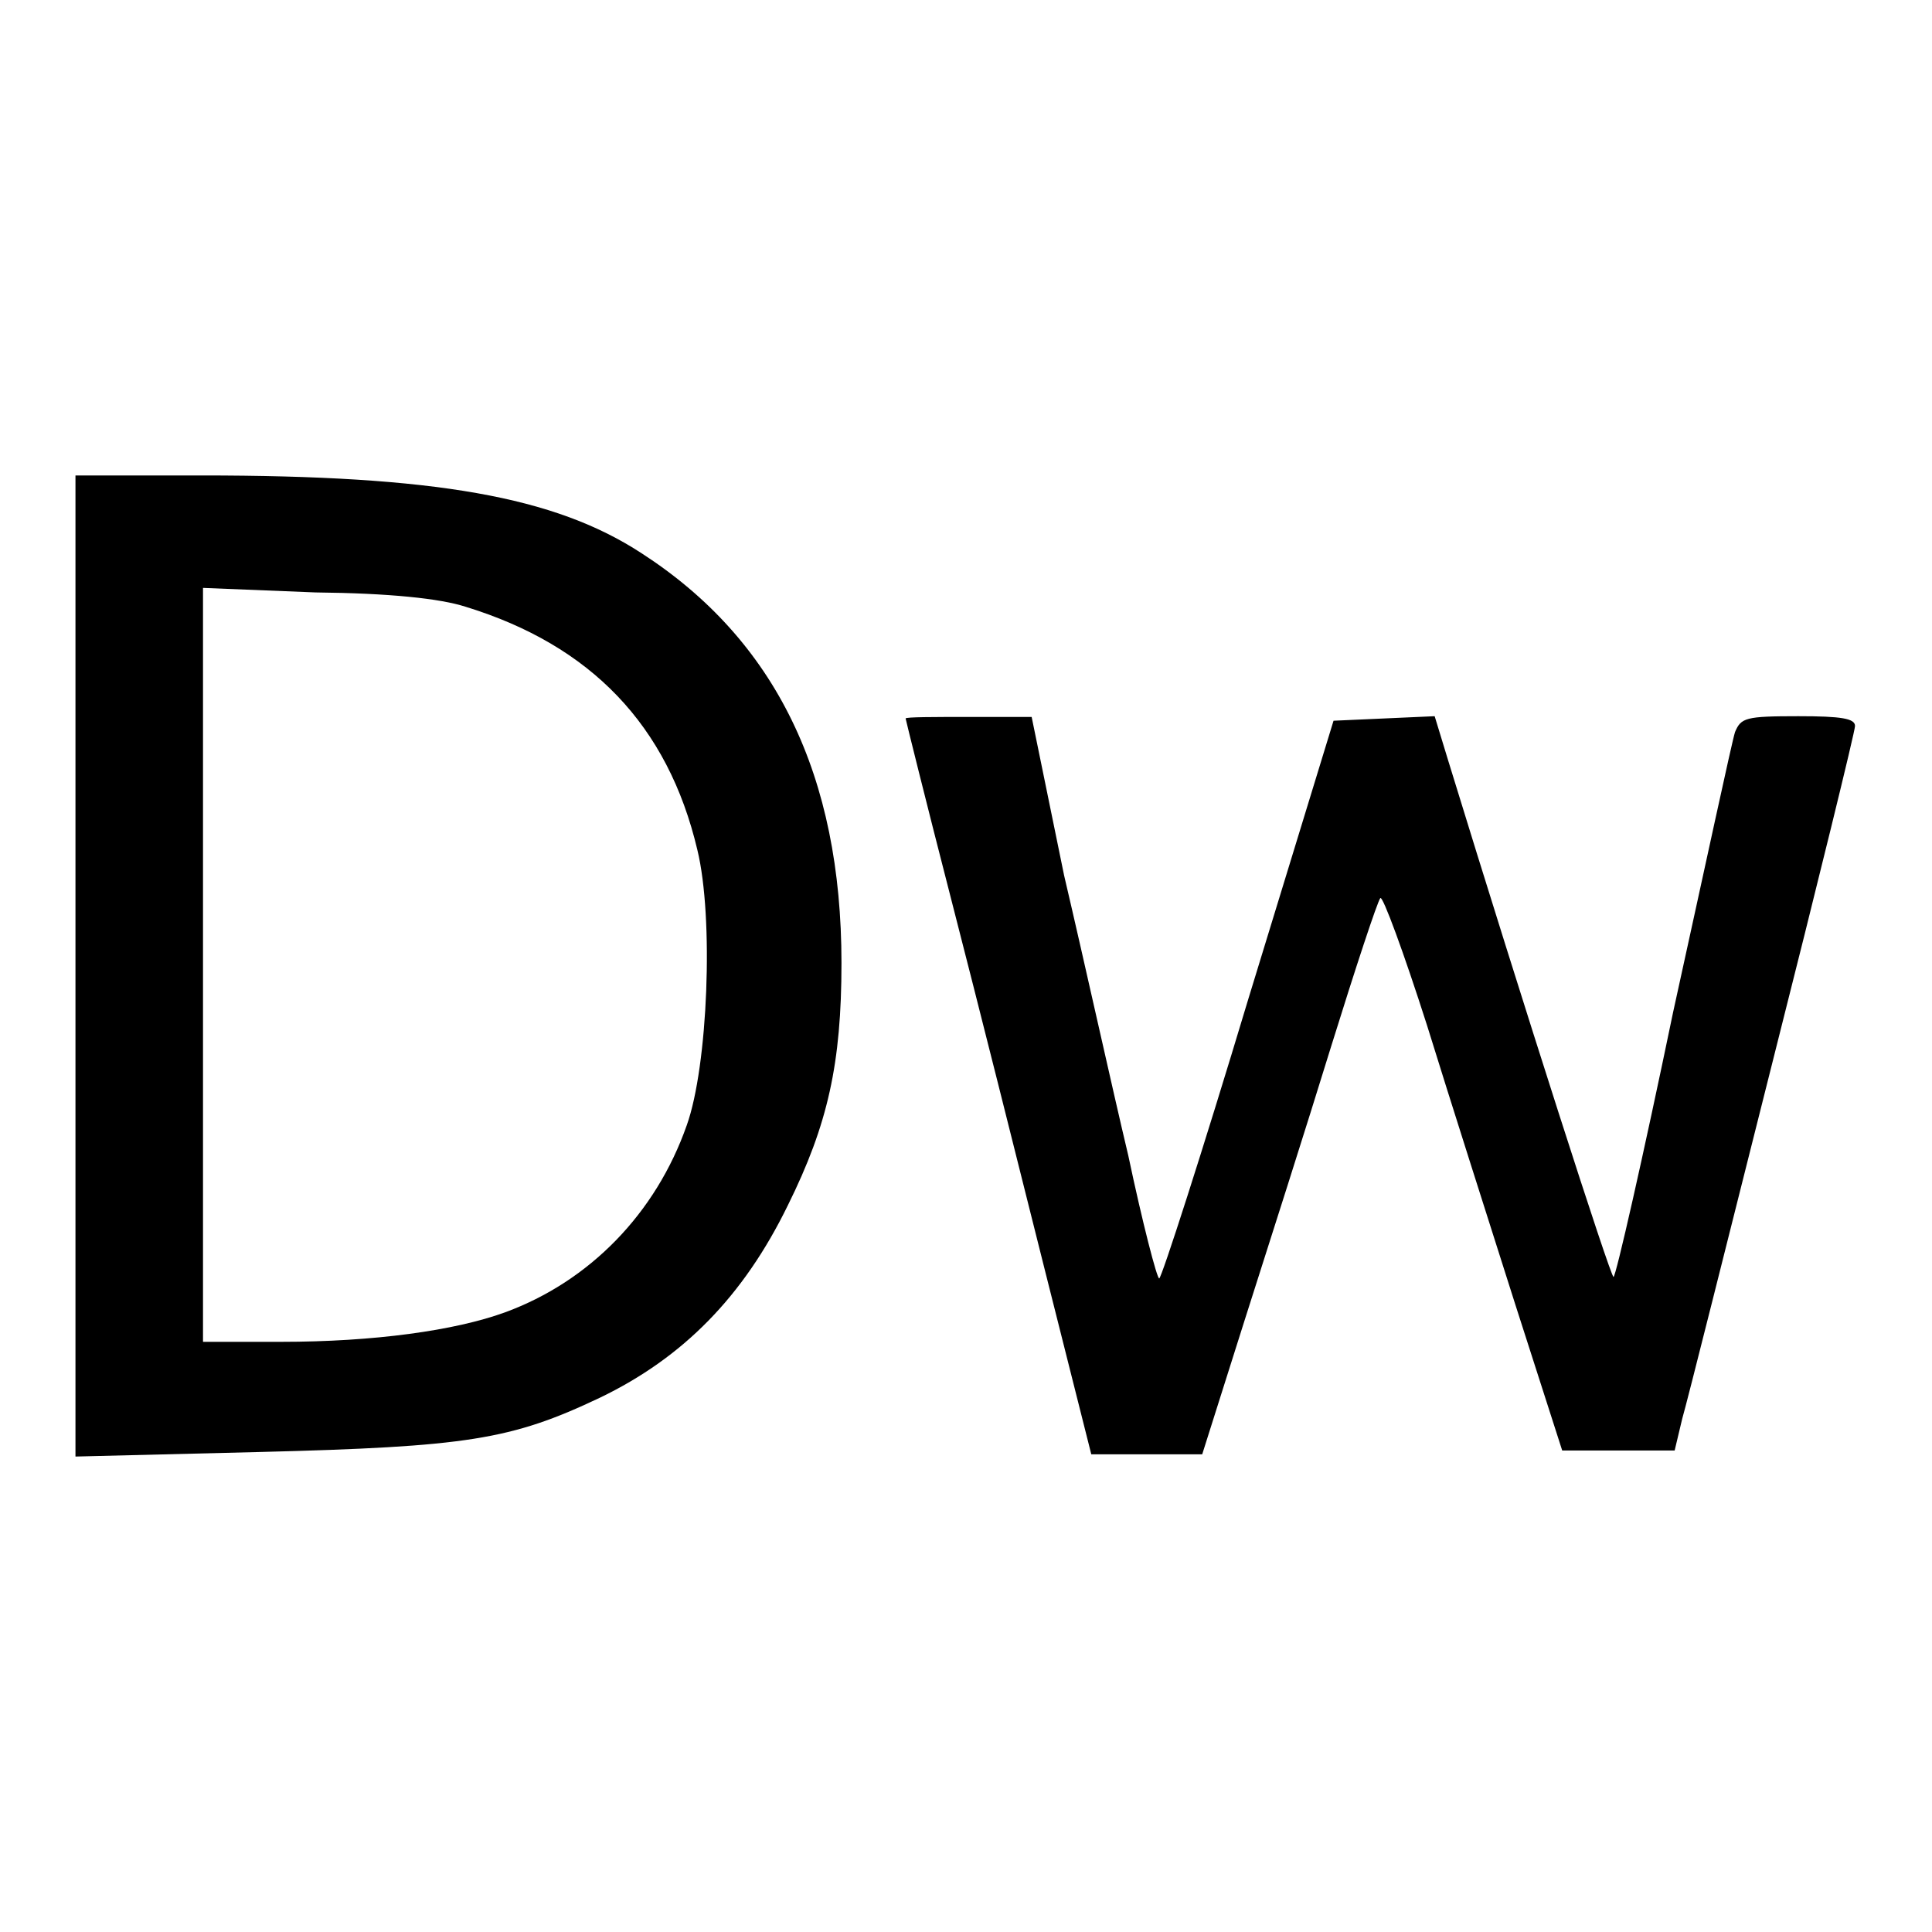
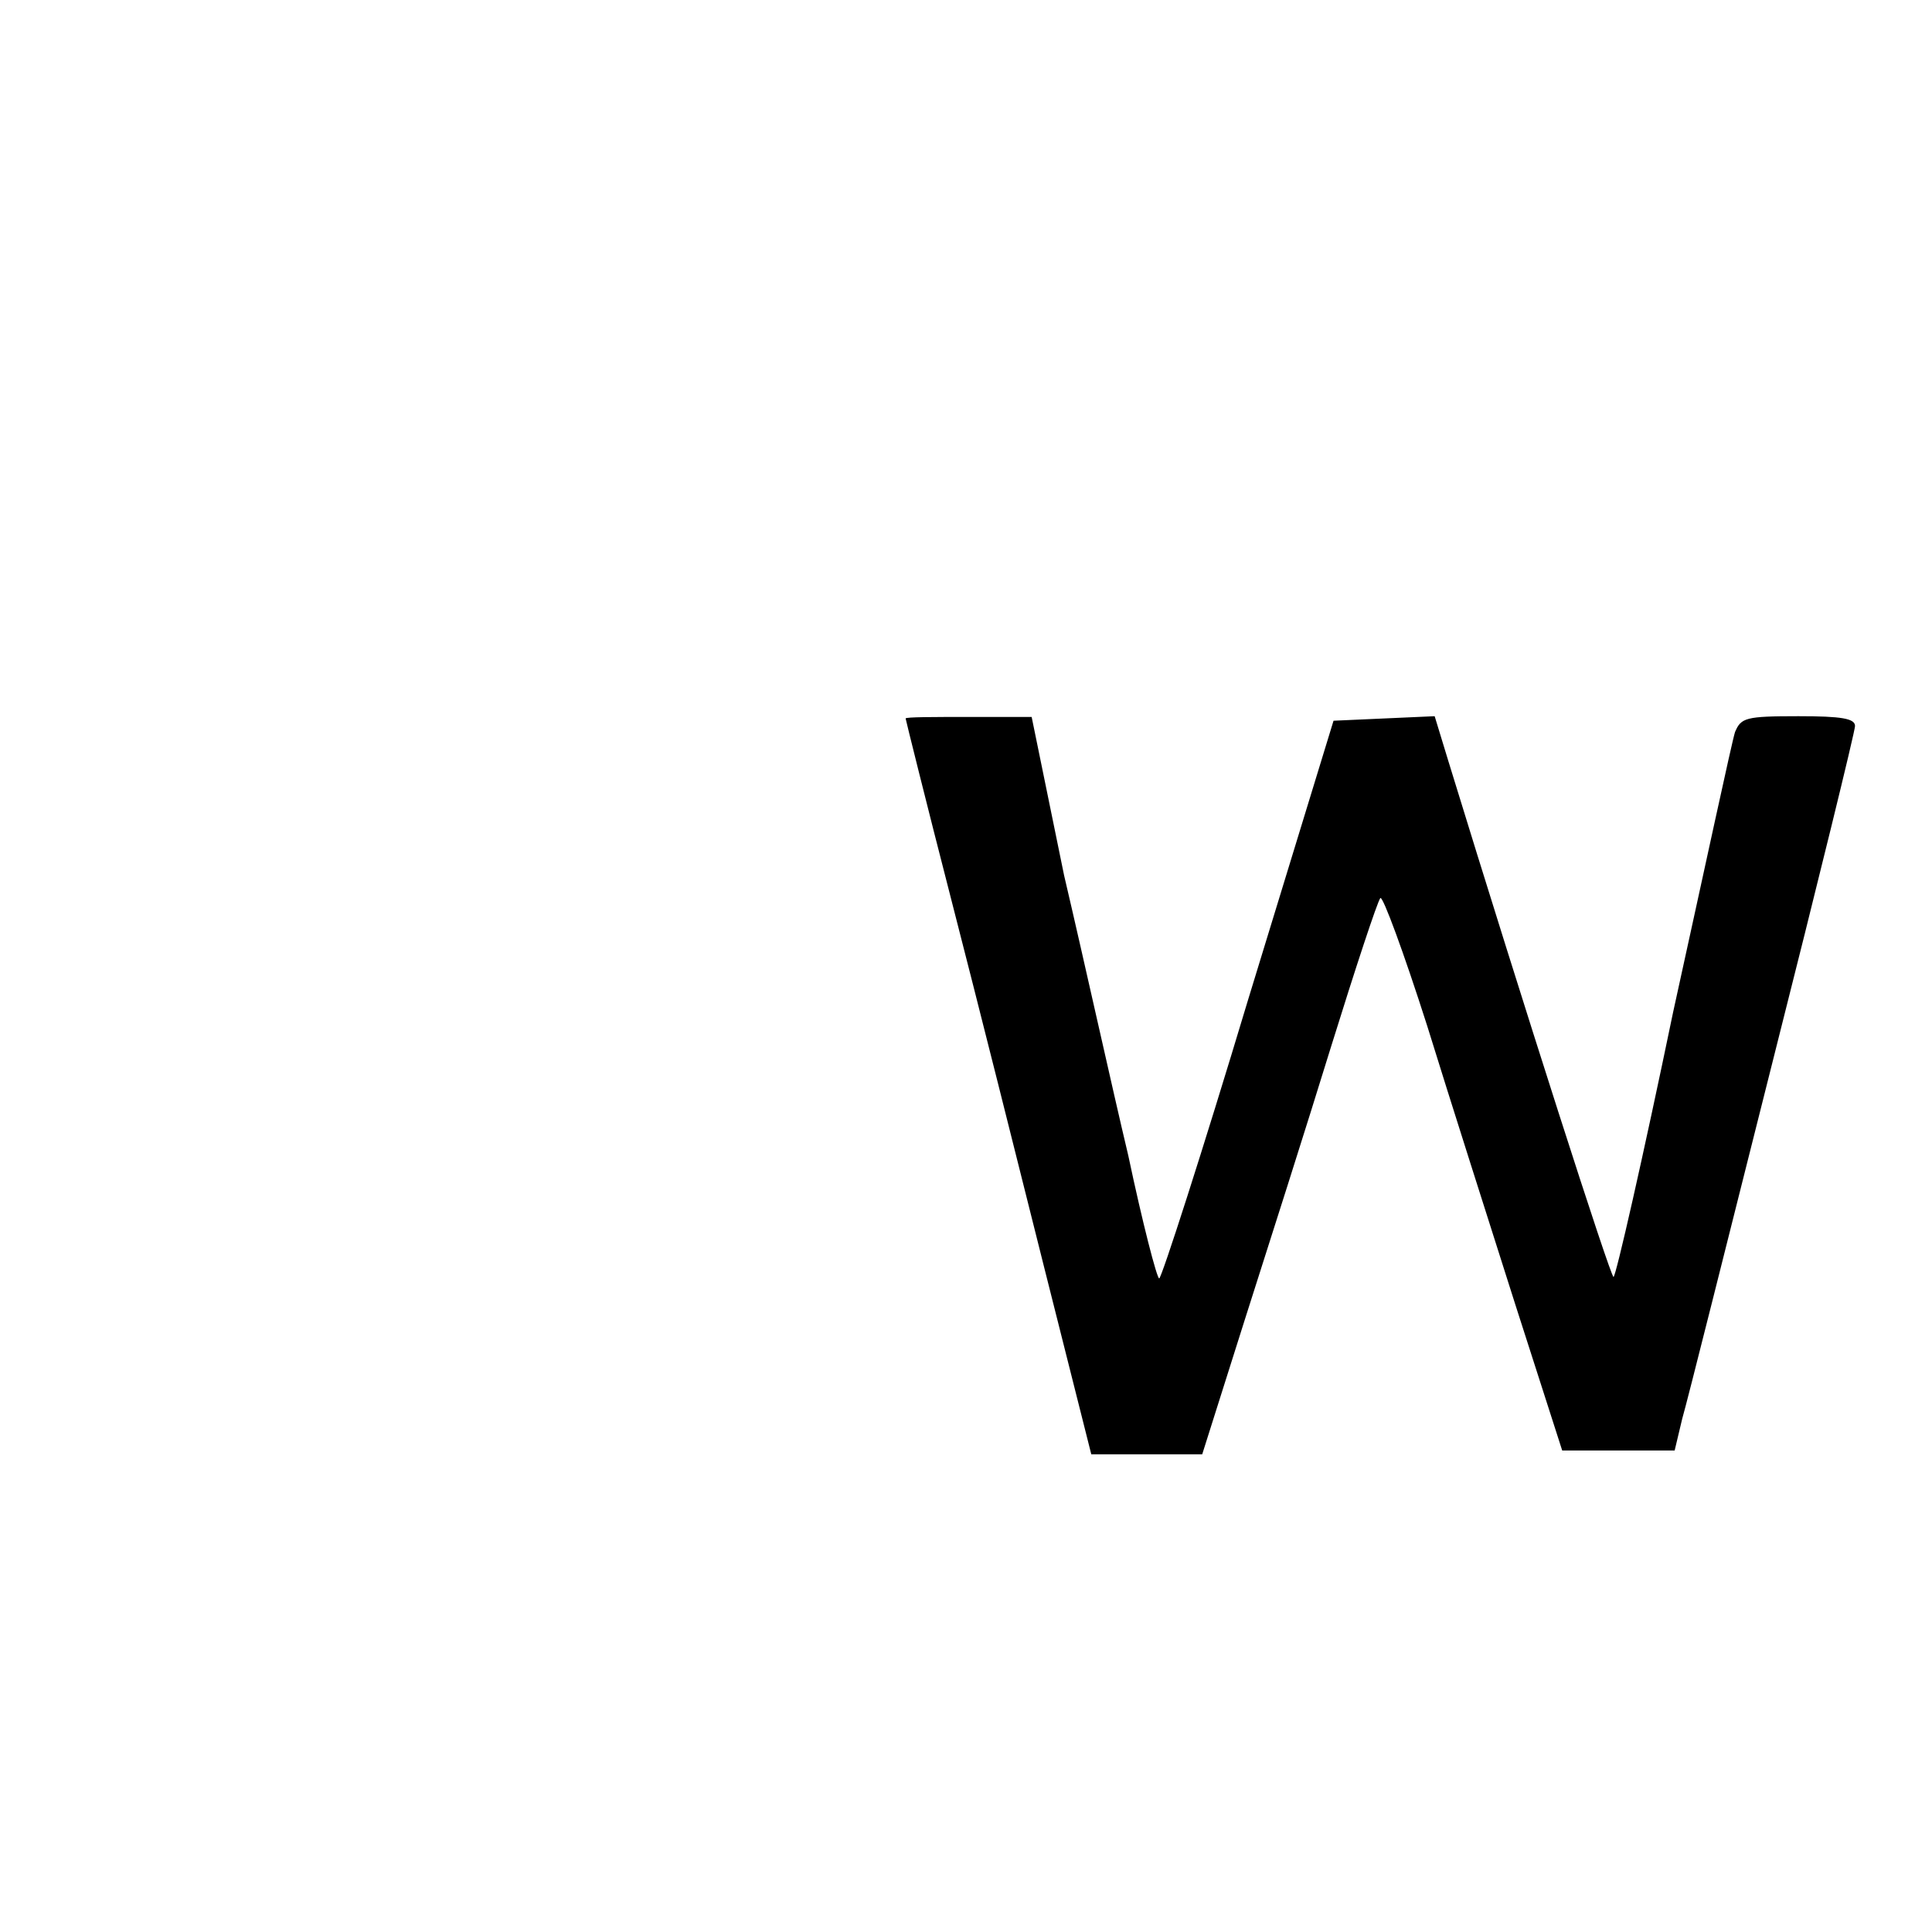
<svg xmlns="http://www.w3.org/2000/svg" version="1.1" x="0px" y="0px" viewBox="0 0 256 256" enable-background="new 0 0 256 256" xml:space="preserve">
  <g>
    <g>
-       <path fill="#000000" d="M10,128V193l24.3-0.6c27.6-0.7,33.4-1.6,45.2-7.2c11-5.3,19-13.4,24.9-25.5c5.3-10.7,7.1-18.8,7.1-32.1  c0-24.8-8.7-42.8-26.5-54.3C73.5,65.8,57.7,63,26.7,63H10V128z M61.7,80.4c16.6,5.1,26.8,15.7,30.7,32.2c2.2,9,1.4,28.7-1.4,36.5  c-4.1,11.7-12.9,20.7-24.1,24.8c-6.6,2.4-17.3,3.9-29.7,3.9H26.9v-49.9v-50l14.9,0.6C51.6,78.6,58.3,79.3,61.7,80.4z" />
      <path fill="#000000" d="M120,95.2c0,0.1,2.7,11,6.1,24.2c3.4,13.2,8.9,35.1,12.3,48.7l6.2,24.6h7.4h7.3l5.6-17.7  c3.1-9.7,8.3-26,11.5-36.4c3.2-10.3,6.1-19.1,6.5-19.6c0.3-0.4,3.1,7.2,6.2,16.9c3,9.7,8.3,26.3,11.7,37l6.2,19.3h7.4h7.5l1-4.2  c0.7-2.4,6-23.6,12-47.4c6-23.7,10.9-43.7,10.9-44.4c0-1-1.8-1.3-7.5-1.3c-7,0-7.6,0.2-8.4,2.1c-0.4,1.2-4,18-8.2,37.1  c-4,19.3-7.6,35.1-7.9,35.1c-0.4,0-11.8-35.5-21.9-68.4l-1.8-5.9l-6.7,0.3l-6.7,0.3l-11.3,36.9c-6.1,20.3-11.5,37-11.8,37  c-0.3,0-2.2-7.3-4.1-16.3c-2.1-8.8-5.8-25.6-8.5-37.1L136.7,95h-8.4C123.8,95,120,95,120,95.2z" />
    </g>
  </g>
</svg>